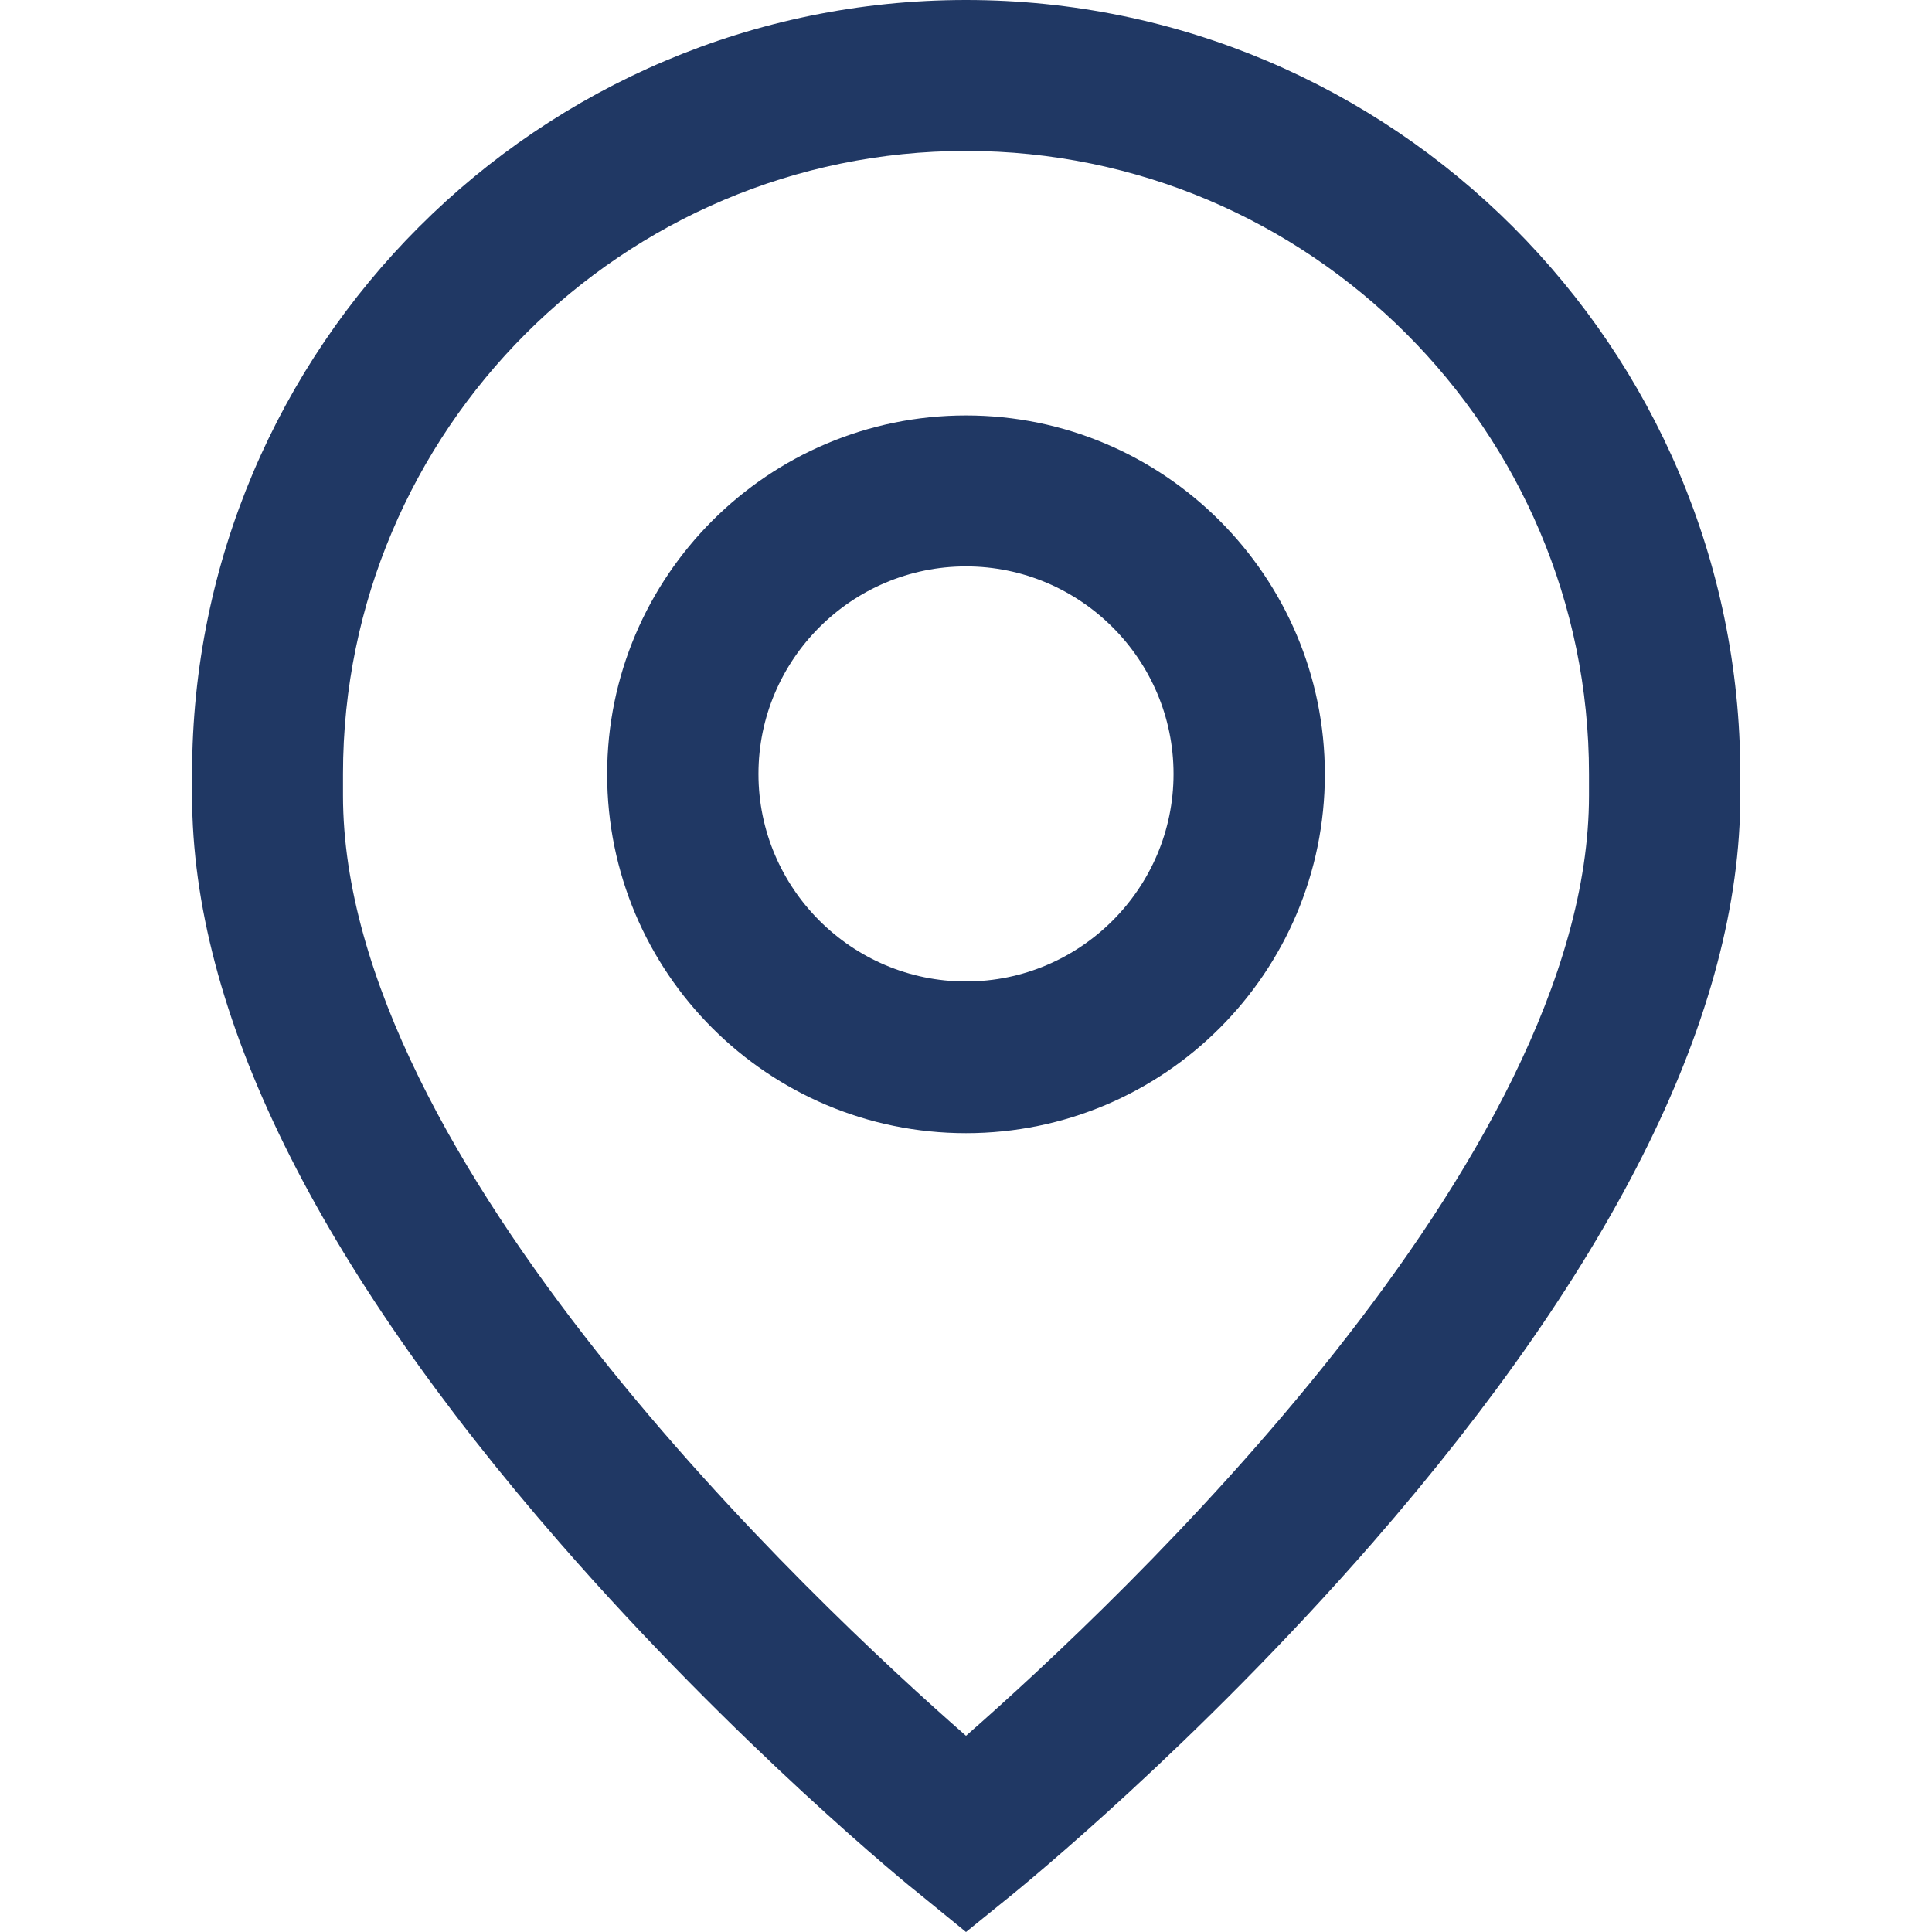
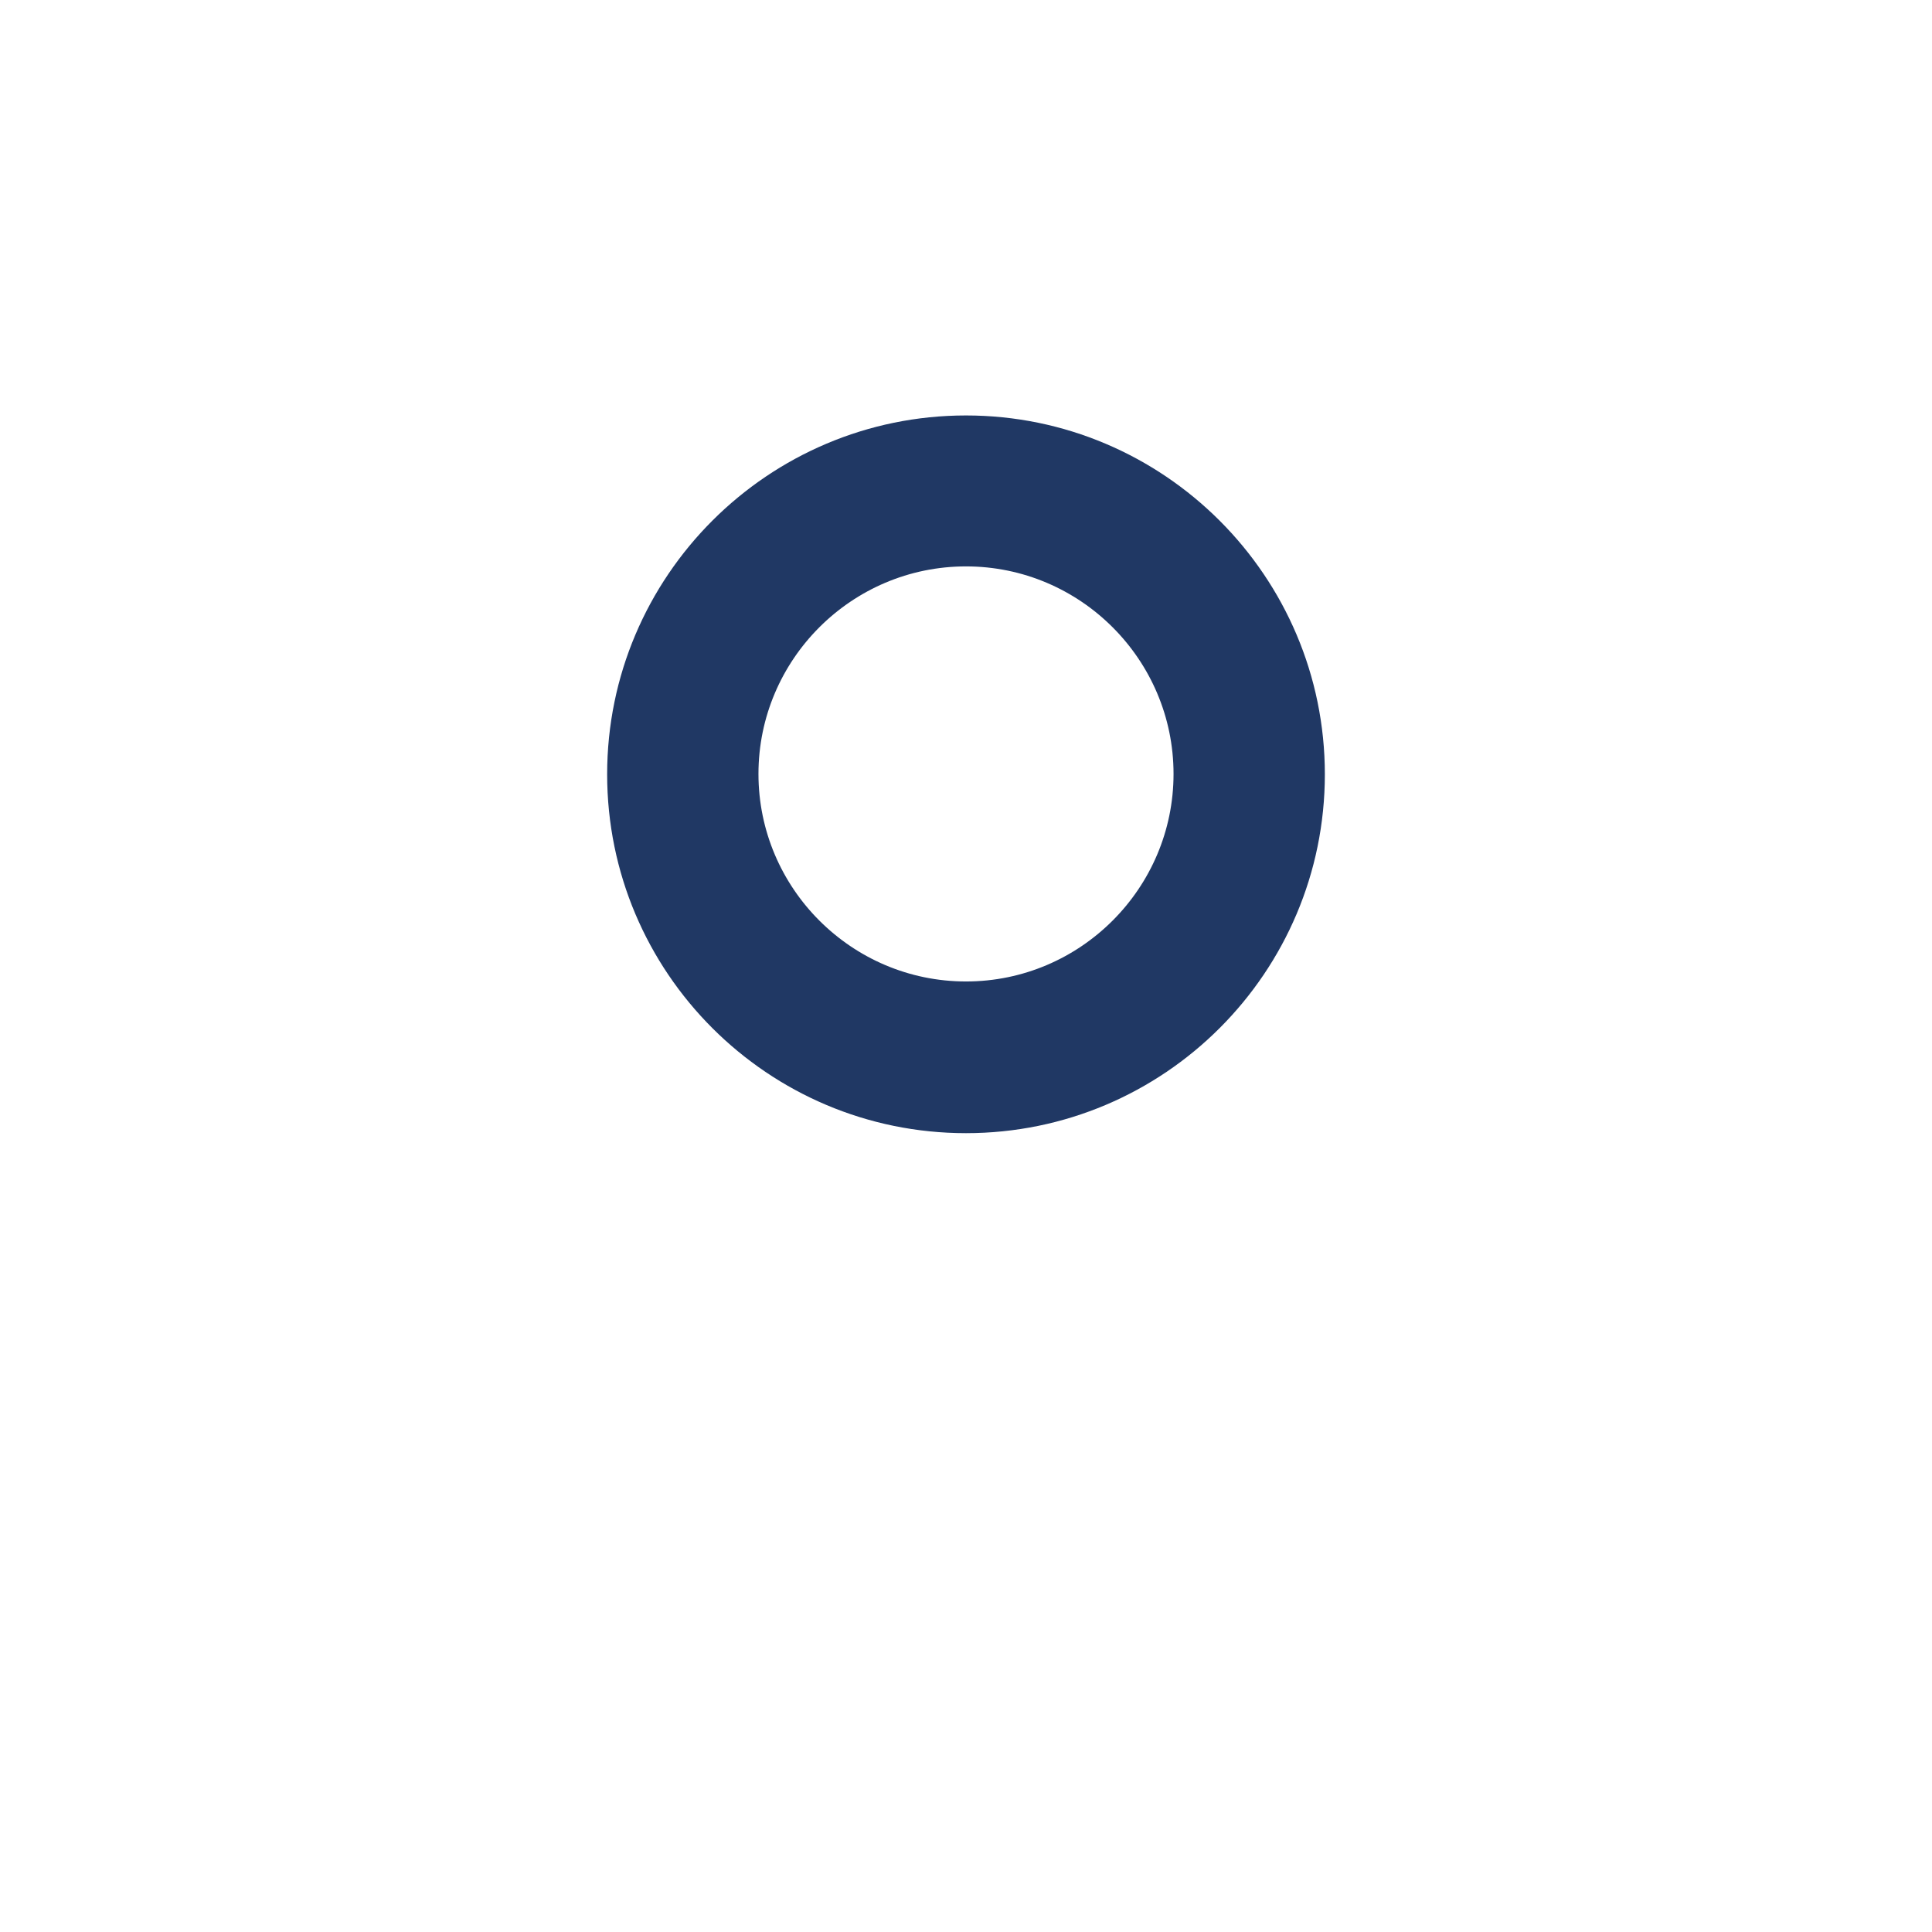
<svg xmlns="http://www.w3.org/2000/svg" version="1.1" id="Capa_1" x="0px" y="0px" viewBox="0 0 512 512" style="enable-background:new 0 0 512 512;" xml:space="preserve">
  <style type="text/css">
	.st0{fill:#203864;}
</style>
  <g>
    <g>
      <path class="st0" d="M256,110.1c-52.4,0-95.1,42.6-95.1,95.1s42.6,95.1,95.1,95.1s95.1-42.6,95.1-95.1S308.4,110.1,256,110.1z     M256,260.1c-30.3,0-55-24.7-55-55s24.7-55,55-55s55,24.7,55,55S286.3,260.1,256,260.1z" />
    </g>
  </g>
  <g>
    <g>
-       <path class="st0" d="M256,0C142.9,0,50.9,92,50.9,205.1v5.7c0,57.2,32.8,123.9,97.5,198.1c46.9,53.8,93.1,91.4,95.1,92.9L256,512    l12.6-10.2c1.9-1.6,48.2-39.1,95.1-92.9c64.7-74.3,97.5-140.9,97.5-198.1v-5.7C461.1,92,369.1,0,256,0z M421.1,210.8    c0,96.7-124.6,213.7-165.1,249.2C215.4,424.5,90.9,307.4,90.9,210.8v-5.7C90.9,114.1,165,40,256,40s165.1,74.1,165.1,165.1    L421.1,210.8L421.1,210.8z" />
-     </g>
+       </g>
  </g>
</svg>